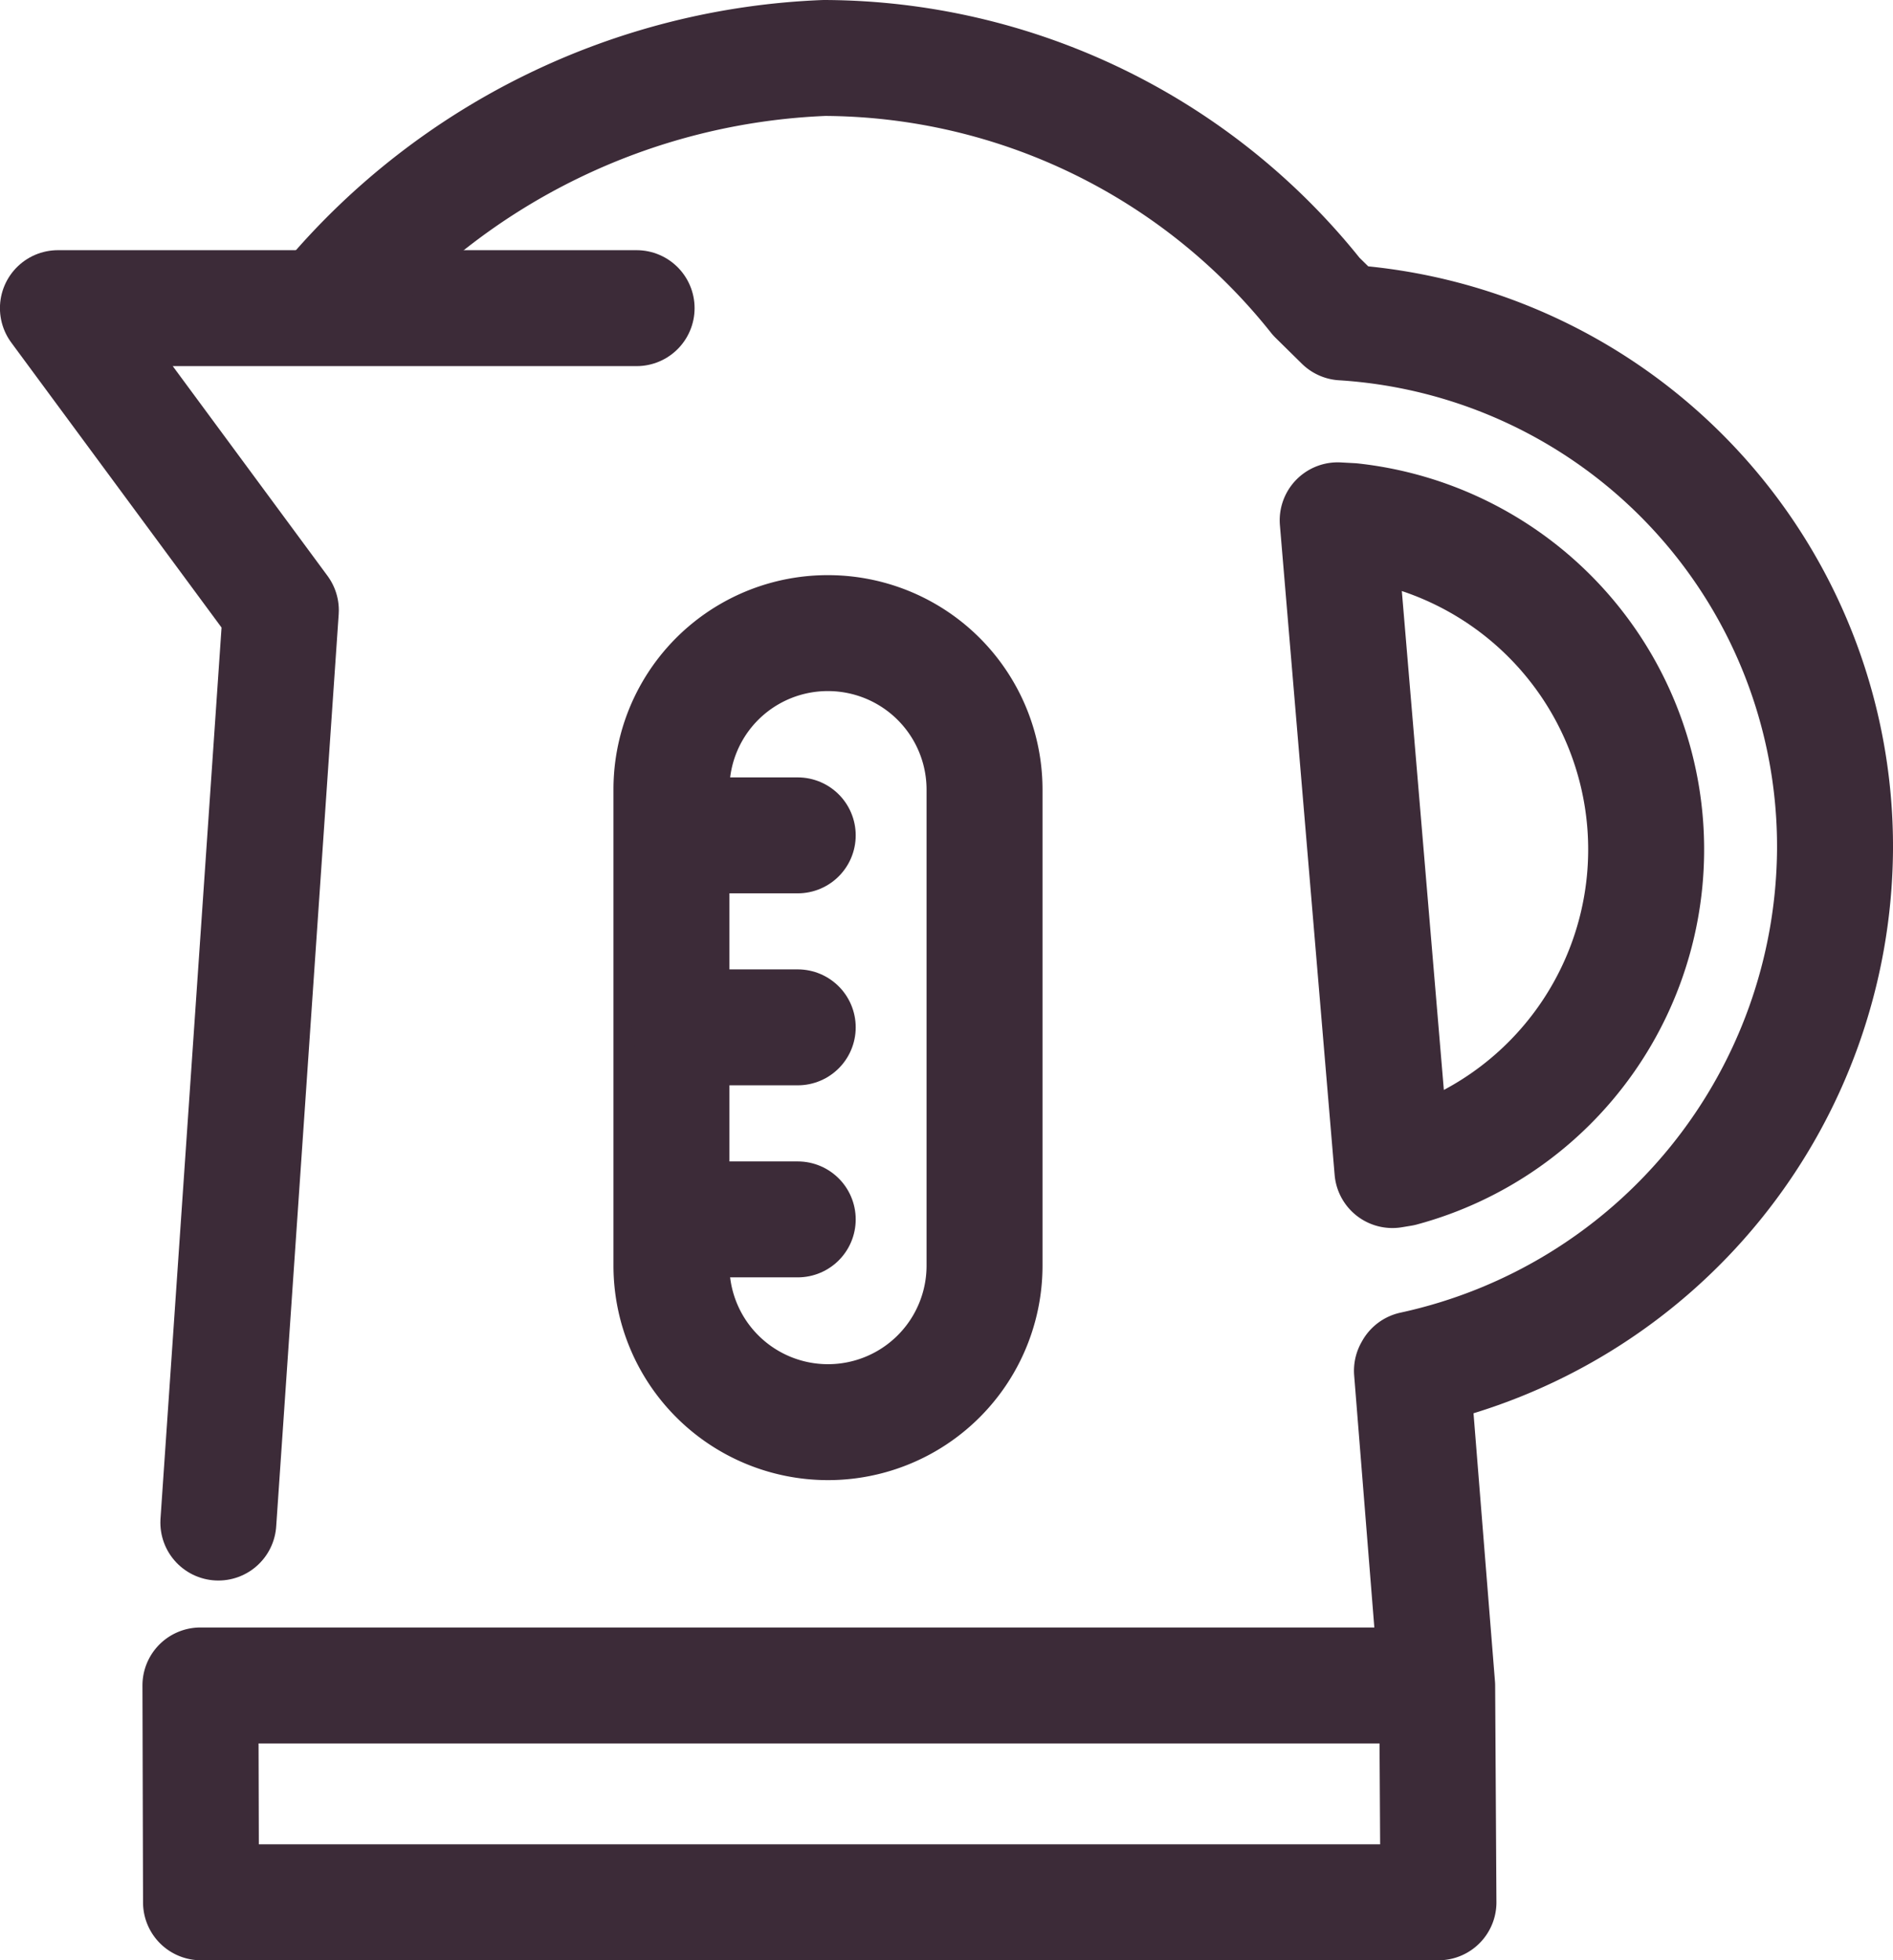
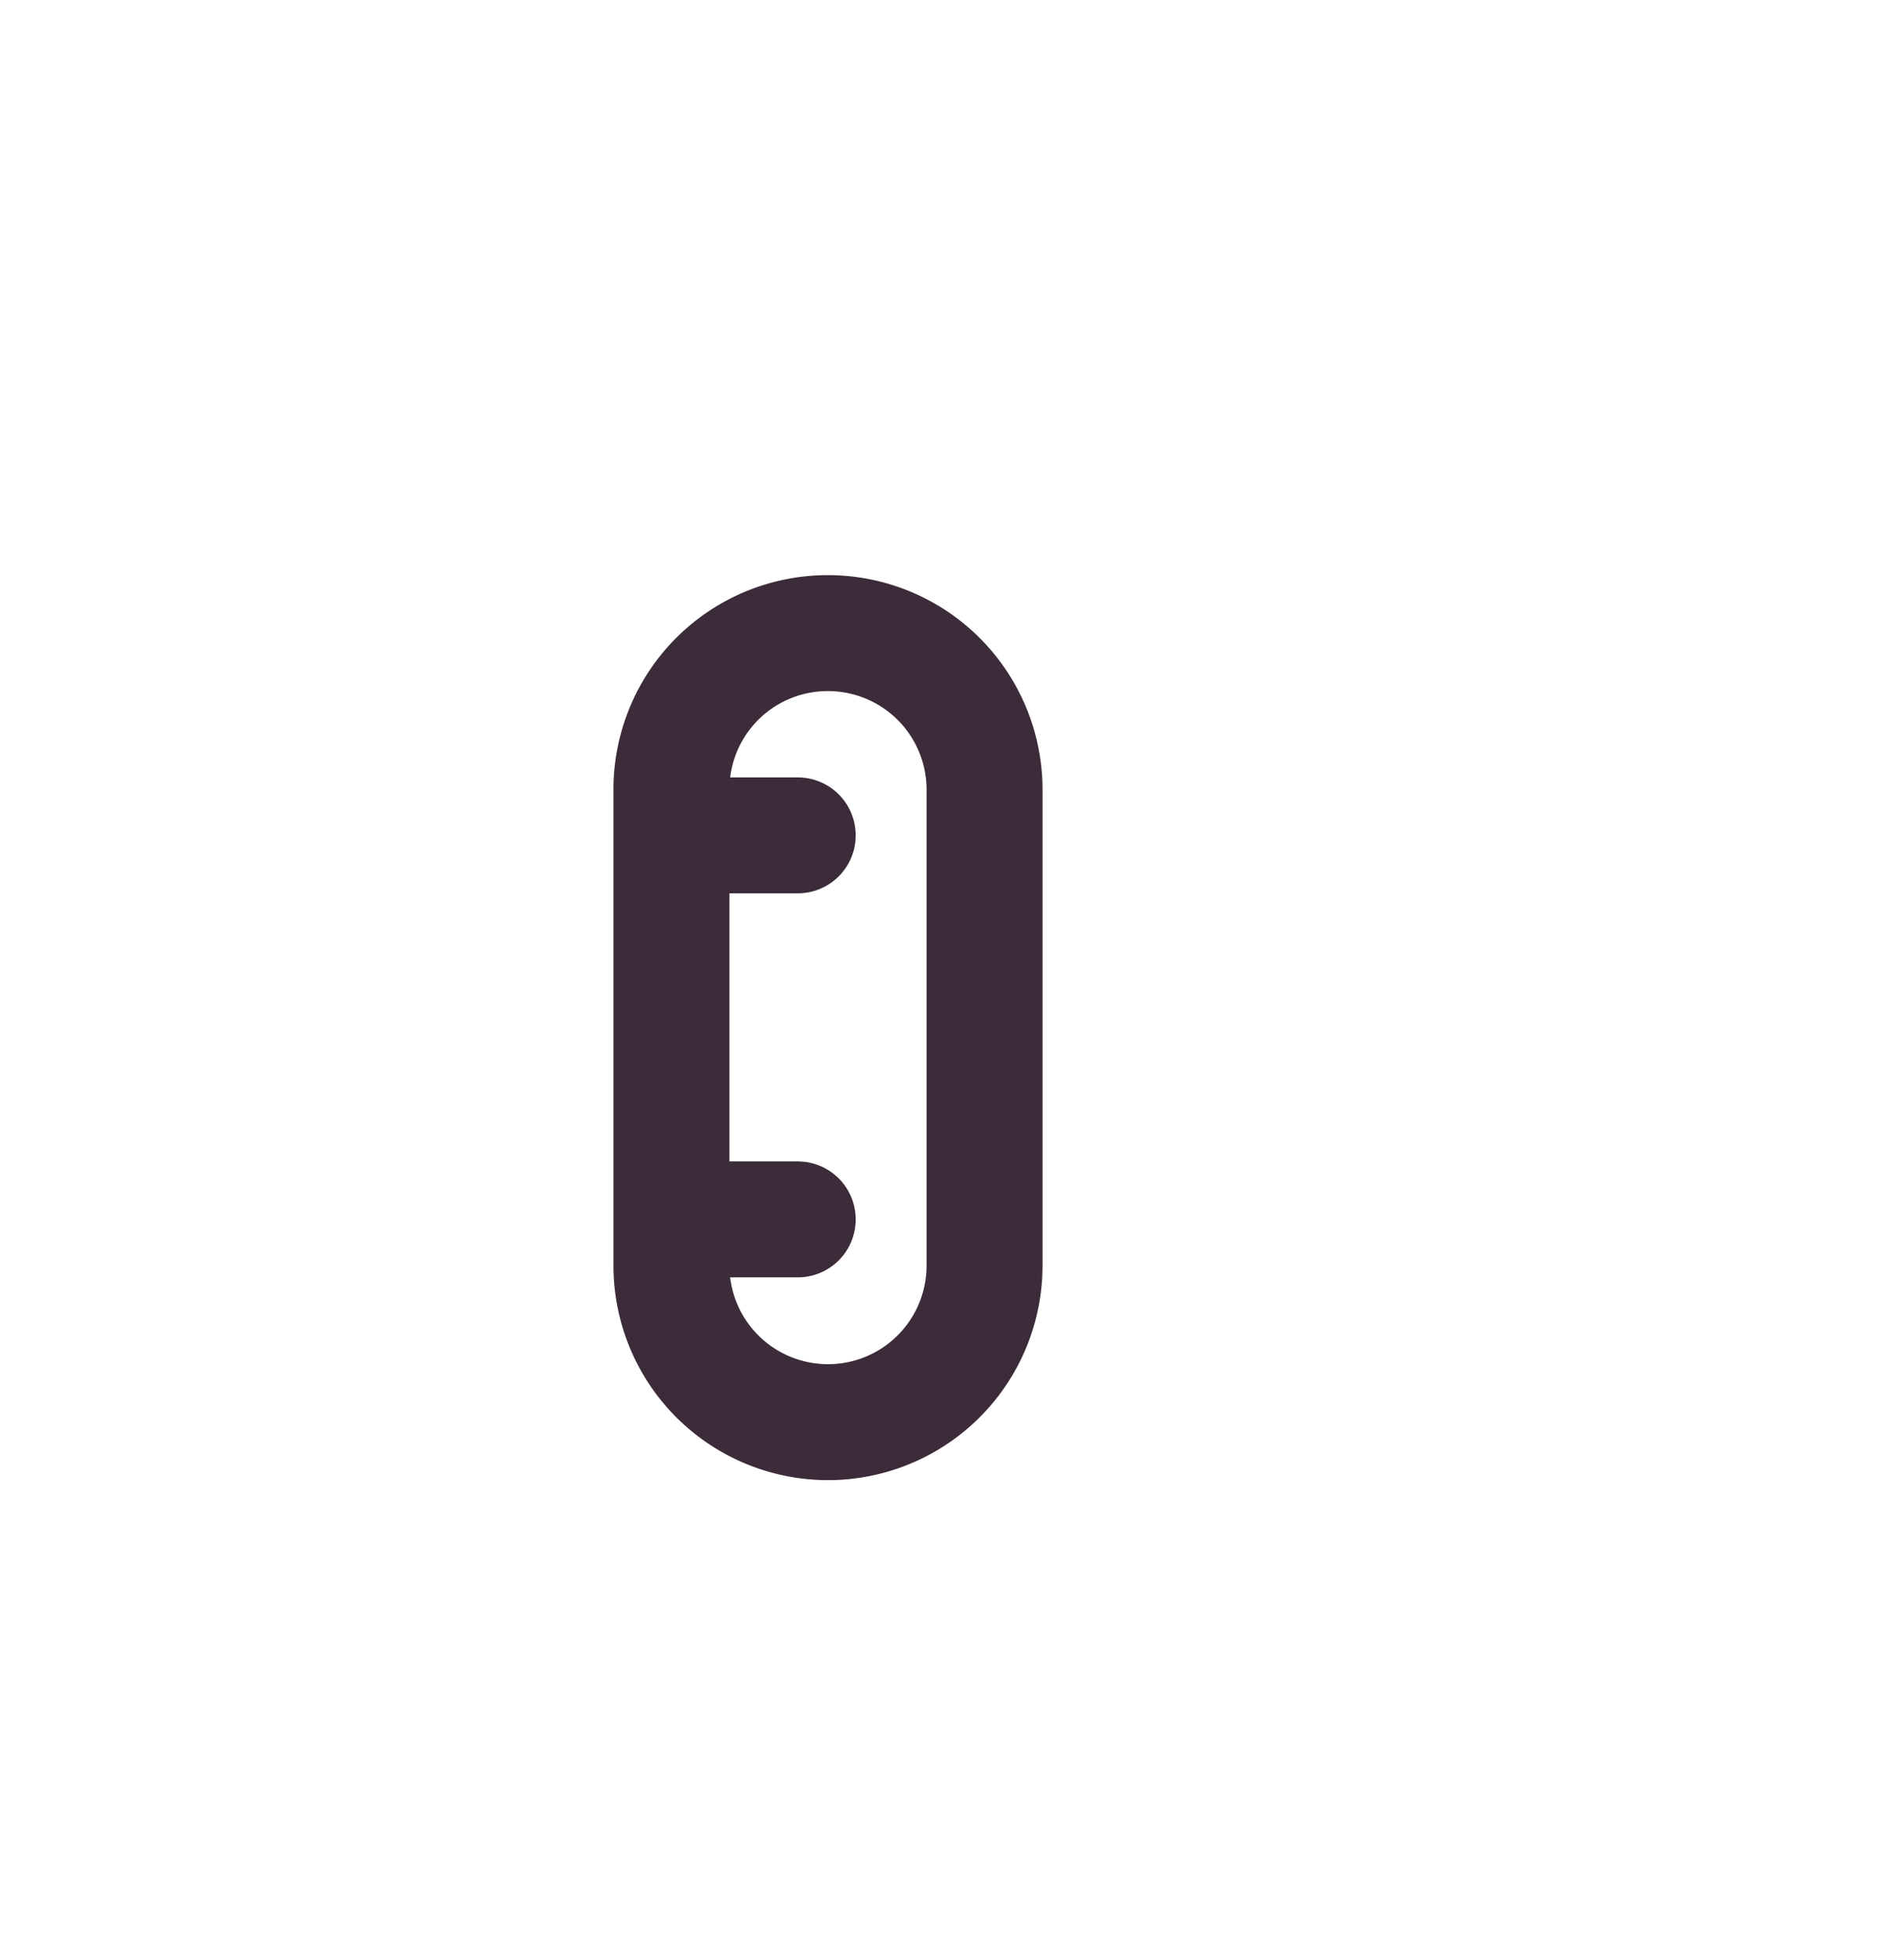
<svg xmlns="http://www.w3.org/2000/svg" width="32.65" height="33.817" viewBox="0 0 32.65 33.817">
  <g id="Group_529" data-name="Group 529" transform="translate(-107.825 -3009.94)">
-     <path id="Path_455" data-name="Path 455" d="M118.805,3019.248h-9.981l3.845,5.212-1.078,15.738" transform="translate(0 -3.992)" fill="none" stroke="#3c2b38" stroke-linecap="round" stroke-linejoin="round" stroke-width="2" />
    <path id="Rectangle_77" data-name="Rectangle 77" d="M2.695,0h0a2.7,2.7,0,0,1,2.7,2.7v8.212a2.7,2.7,0,0,1-2.7,2.7h0a2.7,2.7,0,0,1-2.7-2.7V2.695A2.695,2.695,0,0,1,2.695,0Z" transform="translate(119.411 3020.862)" fill="none" stroke="#3c2b38" stroke-linecap="round" stroke-linejoin="round" stroke-width="2" />
    <g id="Group_528" data-name="Group 528" transform="translate(119.721 3024.351)">
      <line id="Line_364" data-name="Line 364" x2="1.863" fill="none" stroke="#3c2b38" stroke-linecap="round" stroke-linejoin="round" stroke-width="2" />
-       <line id="Line_365" data-name="Line 365" x2="1.863" transform="translate(0 3.312)" fill="none" stroke="#3c2b38" stroke-linecap="round" stroke-linejoin="round" stroke-width="2" />
      <line id="Line_366" data-name="Line 366" x2="1.863" transform="translate(0 6.625)" fill="none" stroke="#3c2b38" stroke-linecap="round" stroke-linejoin="round" stroke-width="2" />
    </g>
-     <path id="Path_456" data-name="Path 456" d="M115.8,3015.093a11.766,11.766,0,0,1,8.516-4.153,10.893,10.893,0,0,1,8.485,4.117l.452.445a9.059,9.059,0,0,1,8.494,9.092,9.241,9.241,0,0,1-7.283,8.968l-.014.025.435,5.438.022,3.732H113.564l-.01-3.741h20.8" transform="translate(-2.272)" fill="none" stroke="#3c2b38" stroke-linecap="round" stroke-linejoin="round" stroke-width="2" />
-     <path id="Path_457" data-name="Path 457" d="M152.257,3037.5l-.944-11.209.24.013a5.7,5.7,0,0,1,.867,11.169Z" transform="translate(-20.416 -7.375)" fill="none" stroke="#3c2b38" stroke-linecap="round" stroke-linejoin="round" stroke-width="2" />
  </g>
</svg>